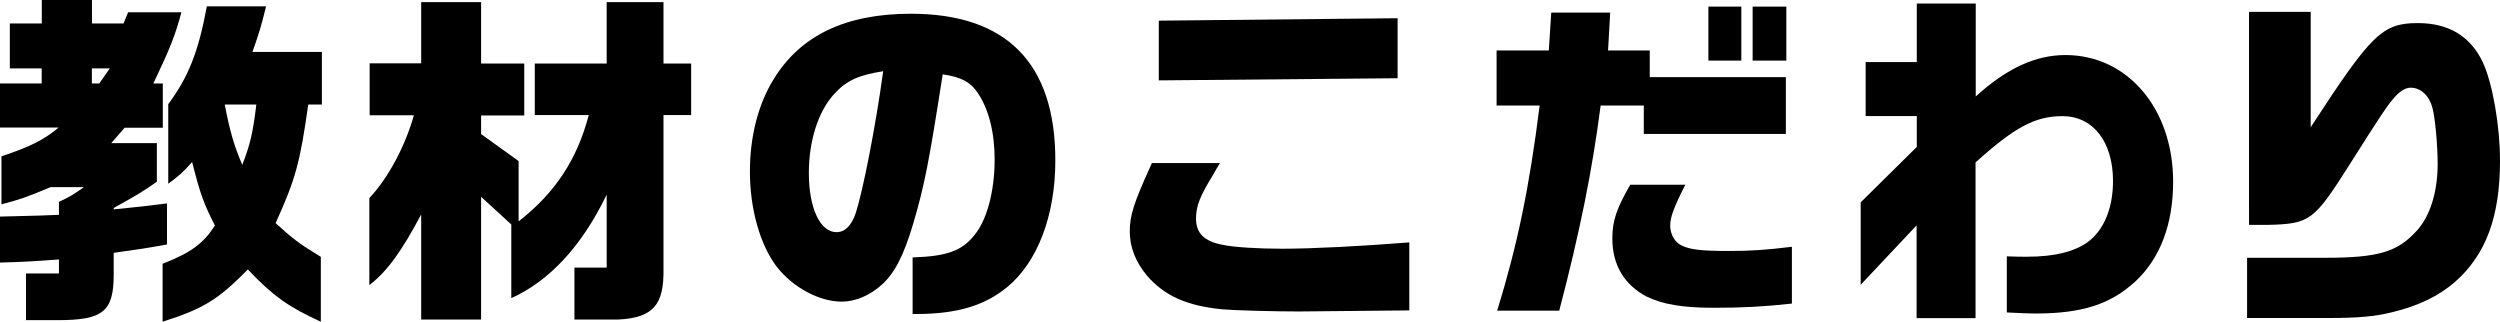
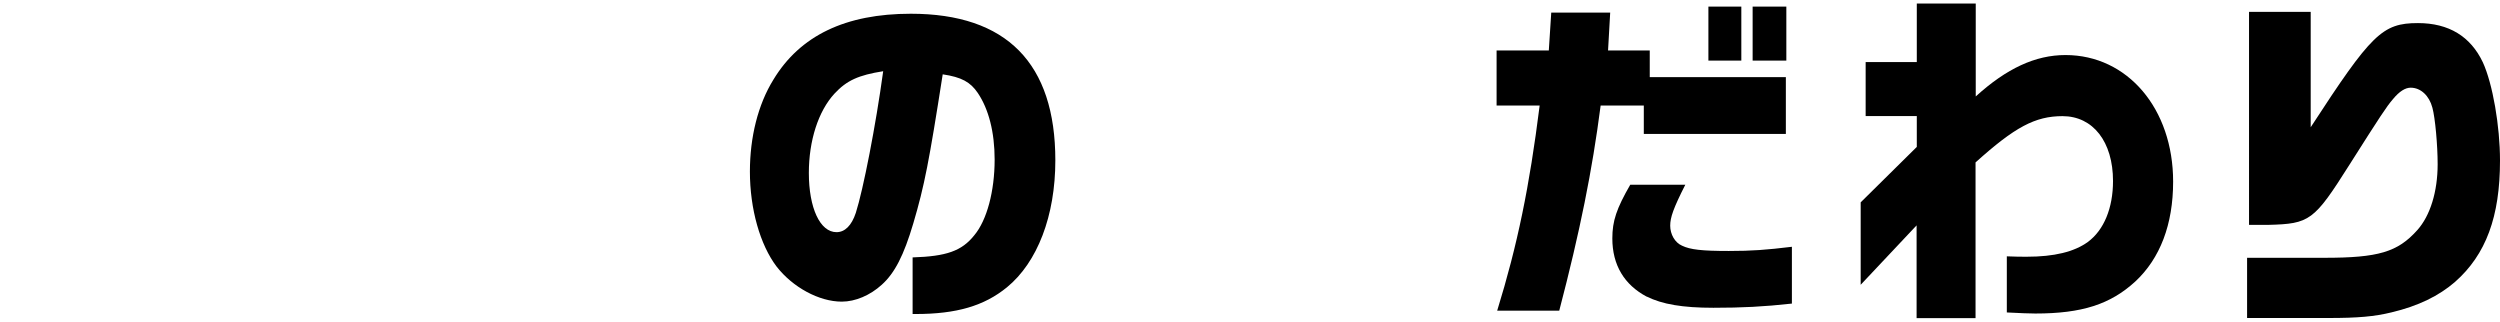
<svg xmlns="http://www.w3.org/2000/svg" id="_レイヤー_2" data-name="レイヤー_2" viewBox="0 0 256.6 33.01">
  <g id="_デザイン" data-name="デザイン">
    <g>
-       <path d="M0,8.57h4.28v-1.55H1.01V2.41h3.28V0h5.15v2.41h3.24l.47-1.15h5.47c-.65,2.41-1.12,3.6-2.88,7.31h.97v4.54h-3.92l-1.37,1.58h4.68v3.96c-1.58,1.12-2.3,1.51-4.43,2.7v.14c2.48-.25,3.2-.32,5.47-.61v4.21c-2.16.4-2.92.5-5.47.86v2.23c0,3.78-1.08,4.68-5.72,4.68h-3.28v-4.79h3.38v-1.44c-3.02.22-3.6.25-6.05.32v-4.72c4.28-.11,4.68-.11,6.05-.18v-1.33c1.15-.54,1.51-.76,2.56-1.51h-3.42c-2.59,1.08-3.13,1.26-5.04,1.76v-4.93c2.95-.97,4.36-1.69,5.87-2.95H0v-4.54ZM10.19,8.57l1.08-1.55h-1.84v1.55h.76ZM16.7,27.07c2.92-1.15,4.14-2.05,5.36-3.92-1.15-2.27-1.48-3.13-2.34-6.52-.97,1.08-1.3,1.37-2.45,2.23v-8.17c2.09-2.81,3.1-5.4,3.96-10.04h6.08c-.5,2.02-.68,2.66-1.4,4.68h7.13v5.4h-1.4c-.86,6.05-1.3,7.63-3.35,12.17,1.73,1.58,2.38,2.09,4.64,3.46v6.66c-3.31-1.51-4.9-2.63-7.49-5.36-3.1,3.13-4.57,4.03-8.75,5.36v-5.94ZM23.07,10.73c.5,2.66.97,4.28,1.8,6.19.83-2.16,1.08-3.24,1.44-6.19h-3.24Z" />
-       <path d="M43.24,21.99c-2.02,3.82-3.53,5.9-5.33,7.27v-8.93c1.91-2.02,3.67-5.29,4.57-8.5h-4.54v-5.33h5.29V.22h6.15v6.3h4.43v5.33h-4.43v1.91l3.85,2.77v6.19c3.78-2.95,6.01-6.37,7.2-10.91h-5.54v-5.29h7.38V.22h5.83v6.3h2.84v5.29h-2.84v15.77c.07,3.74-1.08,5.04-4.68,5.22h-4.46v-5.33h3.31v-7.49c-2.56,5.29-5.87,8.85-9.79,10.62v-7.56l-3.1-2.84v12.6h-6.15v-10.8Z" />
      <path d="M93.67,26.42c3.46-.11,5.04-.65,6.33-2.27,1.3-1.55,2.09-4.54,2.09-7.77,0-2.81-.61-5.18-1.73-6.84-.76-1.12-1.66-1.62-3.6-1.91-1.4,8.96-1.87,11.41-3.02,15.3-.97,3.28-1.91,5.11-3.24,6.3-1.19,1.08-2.7,1.73-4.1,1.73-2.34,0-5.04-1.48-6.69-3.6-1.69-2.23-2.74-5.9-2.74-9.75,0-3.53.83-6.88,2.41-9.43,2.74-4.54,7.42-6.77,14.11-6.77,9.83,0,14.83,5.08,14.83,15.05,0,5.69-1.84,10.47-4.97,13.03-2.34,1.91-5.18,2.74-9.36,2.74h-.32v-5.8ZM87.84,21.85c.76-2.38,2.05-8.96,2.81-14.54-2.52.4-3.74.94-5,2.3-1.66,1.8-2.63,4.82-2.63,8.14,0,3.6,1.15,6.08,2.84,6.08.86,0,1.55-.68,1.98-1.98Z" />
-       <path d="M125.46,31.75c-3.64-.36-5.9-1.37-7.7-3.42-1.19-1.4-1.8-2.95-1.8-4.57s.36-2.84,2.27-7.02h6.98c-.22.36-.43.72-.65,1.12-1.4,2.27-1.8,3.28-1.8,4.57,0,1.51.83,2.34,2.74,2.7,1.12.25,3.71.4,6.08.4,3.02,0,8.06-.25,13.07-.65v6.98l-11.34.11c-2.56,0-6.59-.11-7.85-.22ZM118.94,2.12l24.51-.25v6.16l-24.51.22V2.12Z" />
      <path d="M158.04,10.83h-4.43v-5.65h5.36l.25-3.89h6.05l-.22,3.89h4.28v2.74h13.97v5.83h-14.58v-2.92h-4.43c-.86,6.66-2.12,12.92-4.25,21.06h-6.37c2.09-6.77,3.31-12.71,4.36-21.06ZM169.02,30.45c-2.3-1.22-3.53-3.24-3.53-5.98,0-1.8.43-3.06,1.84-5.51h5.65c-1.22,2.41-1.55,3.35-1.55,4.21s.47,1.73,1.22,2.05c.83.4,2.02.54,4.79.54,2.38,0,3.82-.11,6.48-.43v5.83c-2.92.32-5.11.43-8.06.43-3.17,0-5.25-.36-6.84-1.15ZM175.35.68h3.38v5.54h-3.38V.68ZM179.89.68h3.46v5.54h-3.46V.68Z" />
      <path d="M196.74,23.11l-5.76,6.12v-8.46l5.76-5.69v-3.17h-5.25v-5.54h5.25V.36h6.05v9.54c3.17-2.88,6.12-4.25,9.21-4.25,6.37,0,11.05,5.51,11.05,12.99,0,4.39-1.33,7.88-3.89,10.26-2.56,2.34-5.47,3.28-10.26,3.28-.5,0-1.62-.04-2.92-.11v-5.76c.86.04,1.51.04,2.05.04,2.81,0,4.86-.5,6.26-1.51,1.66-1.22,2.59-3.49,2.59-6.26,0-4.03-2.05-6.66-5.18-6.66-2.81,0-4.9,1.12-8.93,4.75v15.98h-6.05v-9.54Z" />
      <path d="M230.65,26.46h7.92c5.54,0,7.52-.58,9.54-2.84,1.33-1.48,2.09-3.96,2.09-6.77,0-1.91-.25-4.75-.54-5.8-.32-1.22-1.19-2.05-2.23-2.05-.54,0-1.15.36-1.83,1.19-.65.76-1.22,1.62-4.46,6.73-3.64,5.76-4.07,6.05-8.32,6.16h-1.98V1.22h6.33v11.84c6.23-9.57,7.34-10.69,11.01-10.69,3.17,0,5.4,1.37,6.66,4.03,1.01,2.2,1.76,6.55,1.76,10.08,0,5.76-1.44,9.65-4.61,12.45-1.66,1.44-3.78,2.48-6.52,3.13-1.76.43-3.42.58-6.52.58h-8.31v-6.19Z" />
    </g>
  </g>
</svg>